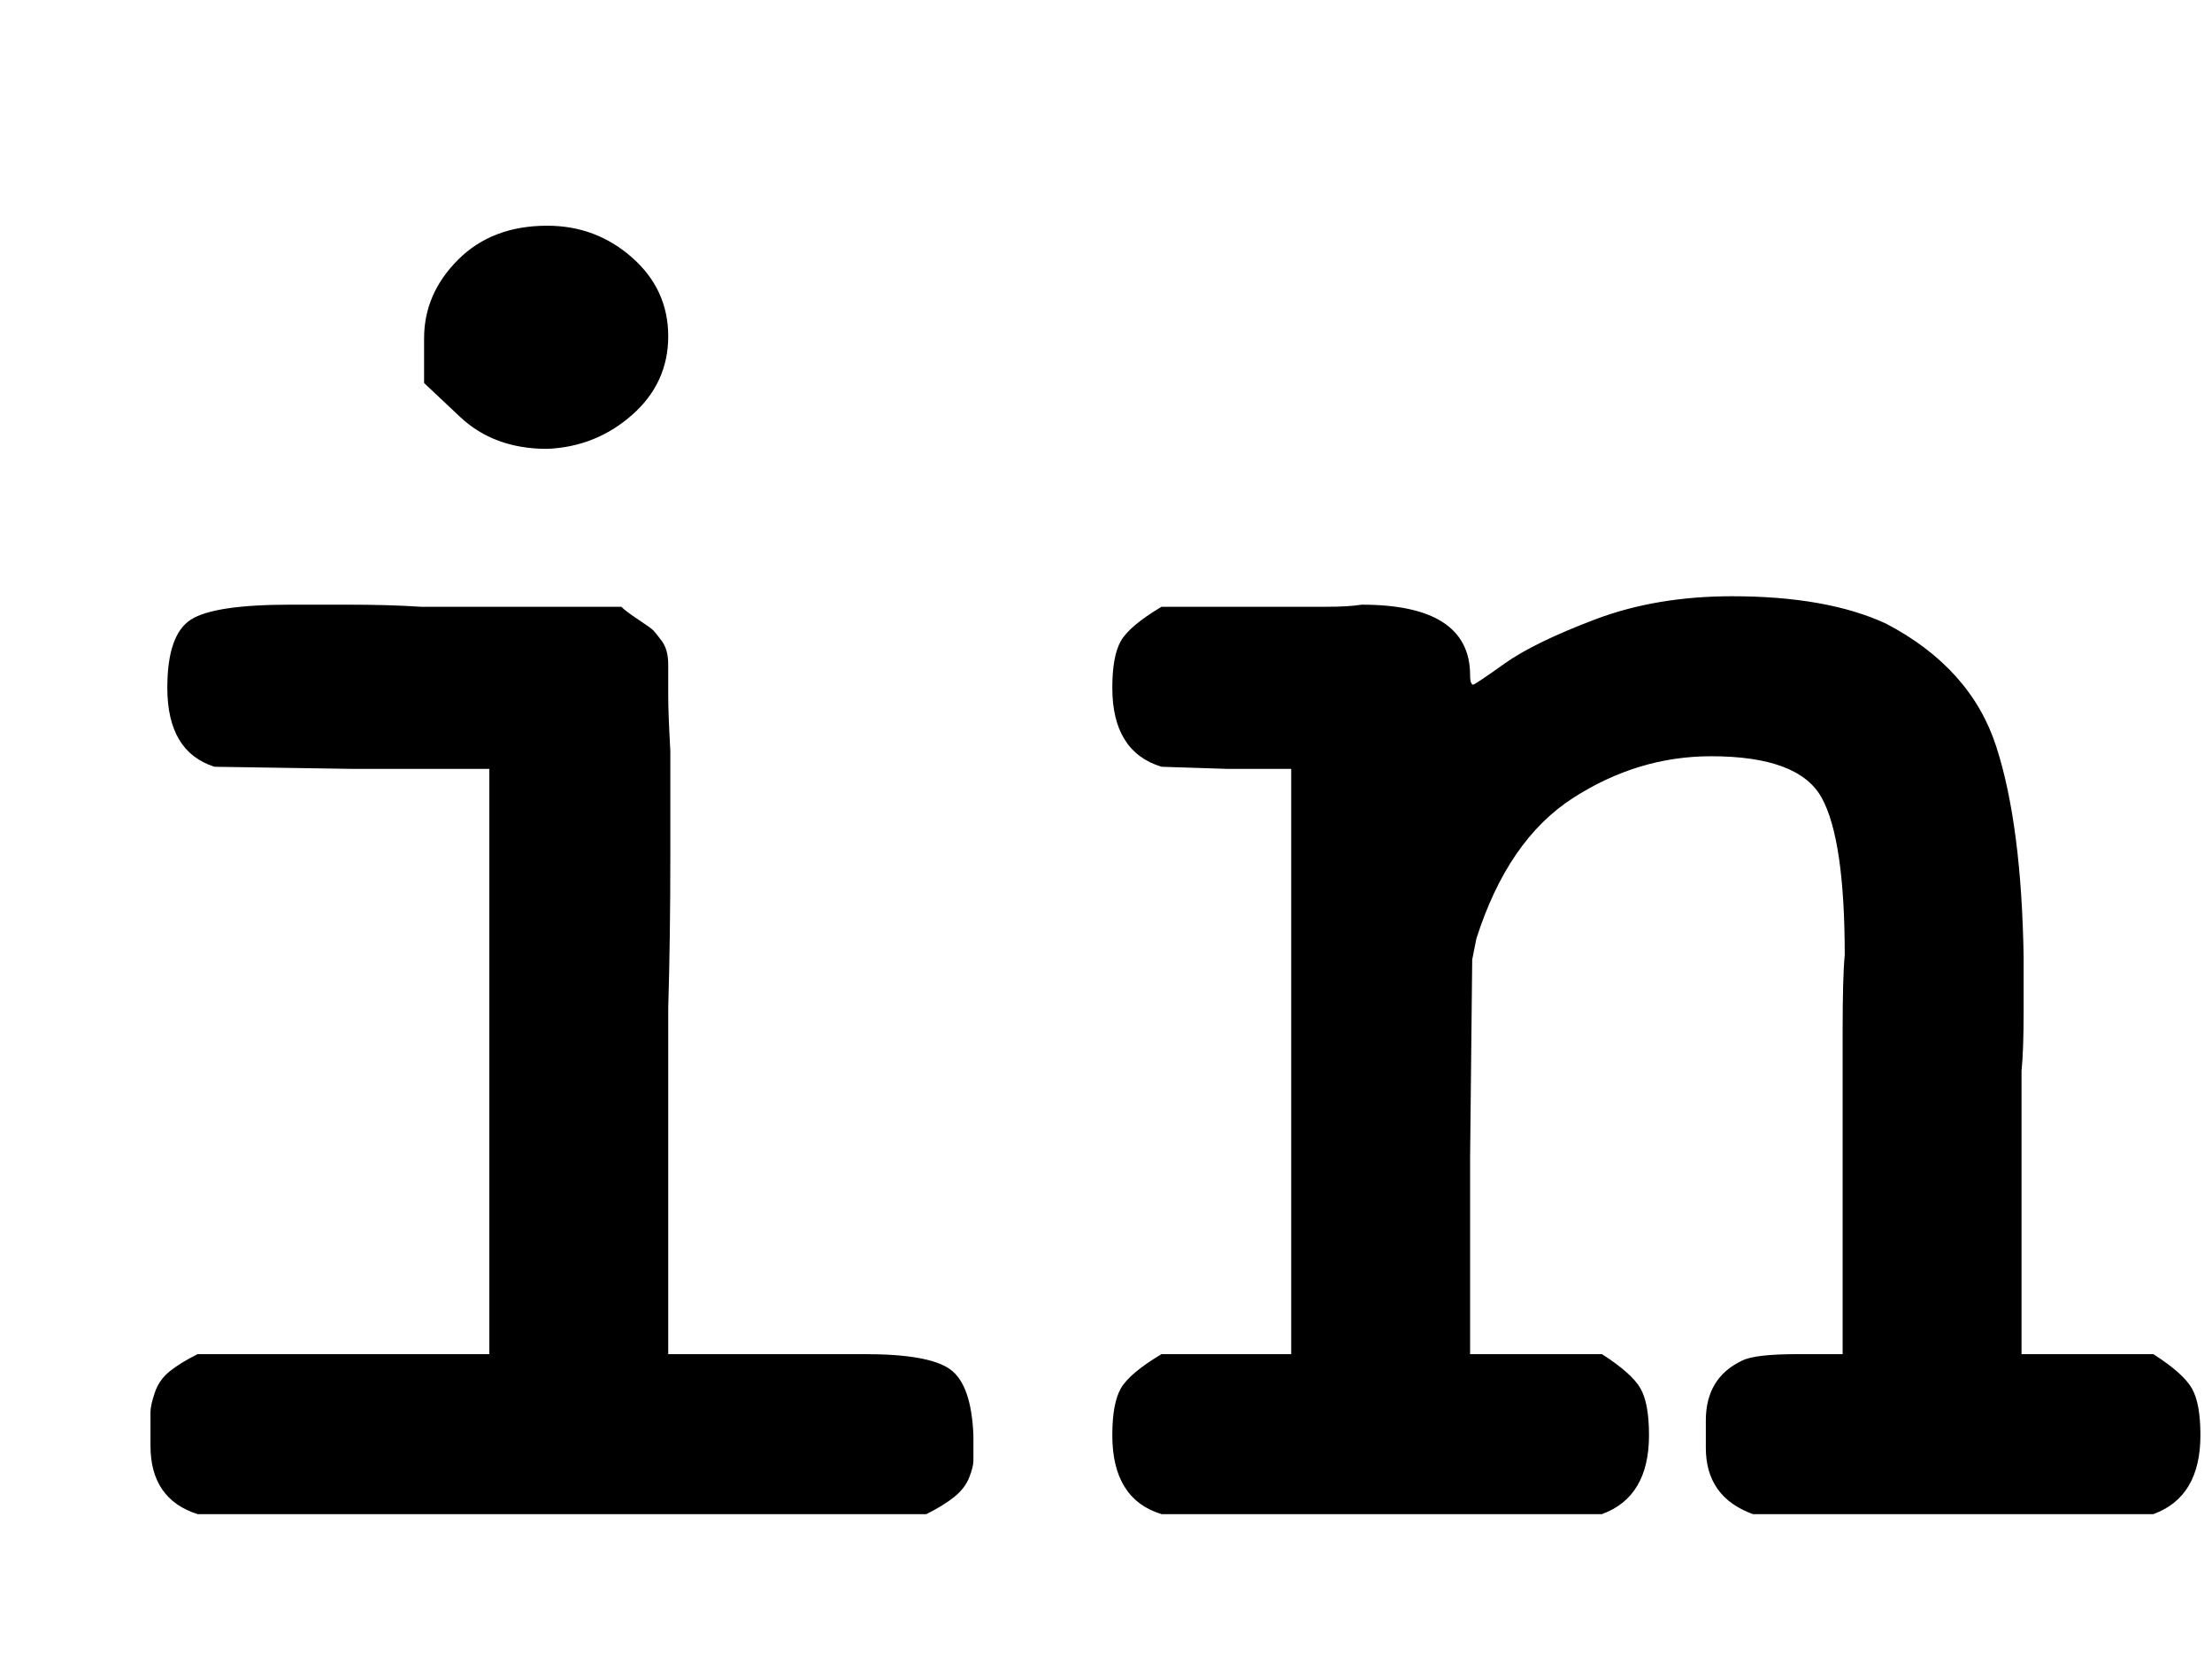
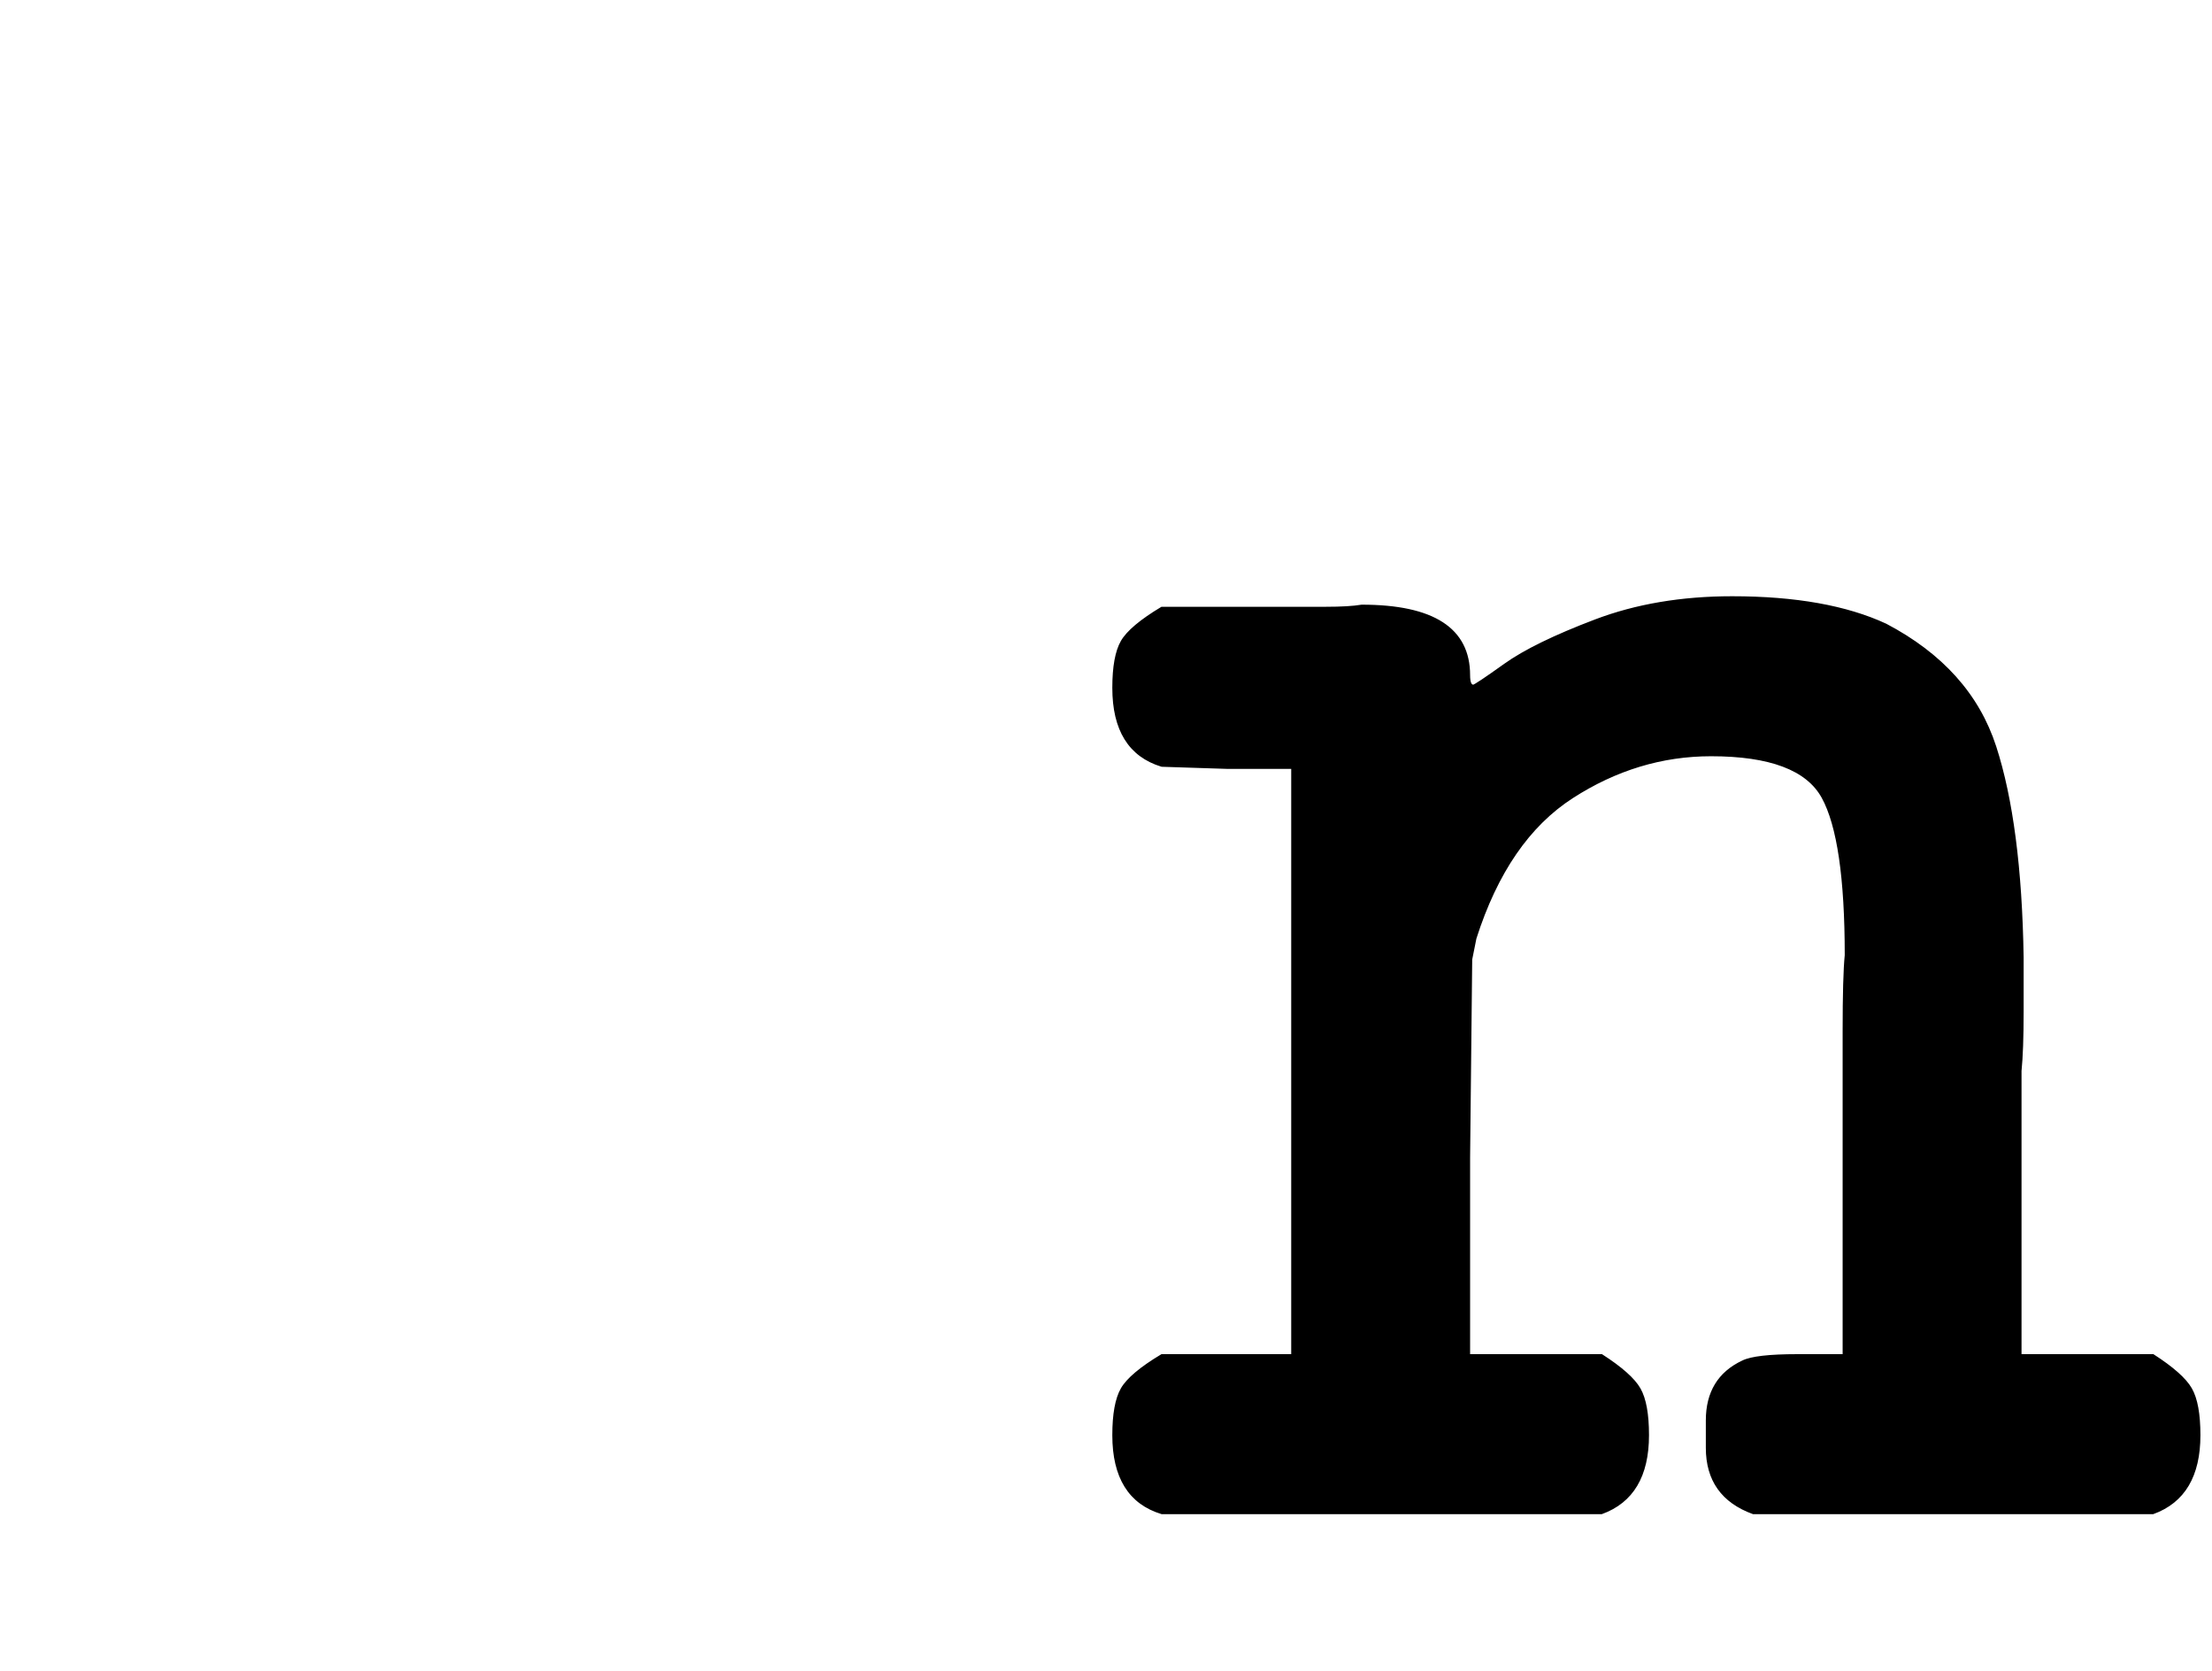
<svg xmlns="http://www.w3.org/2000/svg" xmlns:xlink="http://www.w3.org/1999/xlink" width="2.441ex" height="1.843ex" style="vertical-align: -0.171ex;" viewBox="0 -719.6 1051 793.3" role="img" focusable="false" aria-labelledby="MathJax-SVG-1-Title">
  <title id="MathJax-SVG-1-Title">\mathtt{in}</title>
  <defs aria-hidden="true">
-     <path stroke-width="1" id="E1-MJTT-69" d="M202 538T202 559T218 596T260 612Q283 612 300 597T317 560Q317 538 300 523T260 507Q235 507 219 522ZM411 76Q441 76 451 69T462 38Q462 29 462 26T460 18T453 9T440 1H94Q72 8 72 33V38Q72 46 72 49T74 58T81 68T94 76H233V355H167L102 356Q80 363 80 393Q80 418 91 425T138 432Q145 432 165 432T200 431H295Q297 429 303 425T310 420T314 415T317 404T317 389T318 363Q318 354 318 314T317 241V76H378H411Z" />
    <path stroke-width="1" id="E1-MJTT-6E" d="M89 431Q94 431 105 431T122 432Q173 432 173 399Q173 394 175 394Q176 394 190 404T233 425T298 436Q343 436 371 423Q411 402 423 365T436 265Q436 257 436 239T435 211V198V76H498Q512 67 516 60T520 38Q520 9 498 1H308Q286 9 286 32V38V45Q286 65 303 73Q309 76 329 76H351V188Q351 204 351 230T352 266Q352 321 341 341T288 361Q253 361 222 341T176 274L174 264L173 170V76H236Q250 67 254 60T258 38Q258 9 236 1H27Q4 8 4 38Q4 53 8 60T27 76H89V355H58L27 356Q4 363 4 393Q4 408 8 415T27 431H89Z" />
  </defs>
  <g stroke="currentColor" fill="currentColor" stroke-width="0" transform="matrix(1 0 0 -1 0 0)" aria-hidden="true">
    <use xlink:href="#E1-MJTT-69" x="0" y="0" />
    <use xlink:href="#E1-MJTT-6E" x="525" y="0" />
  </g>
</svg>